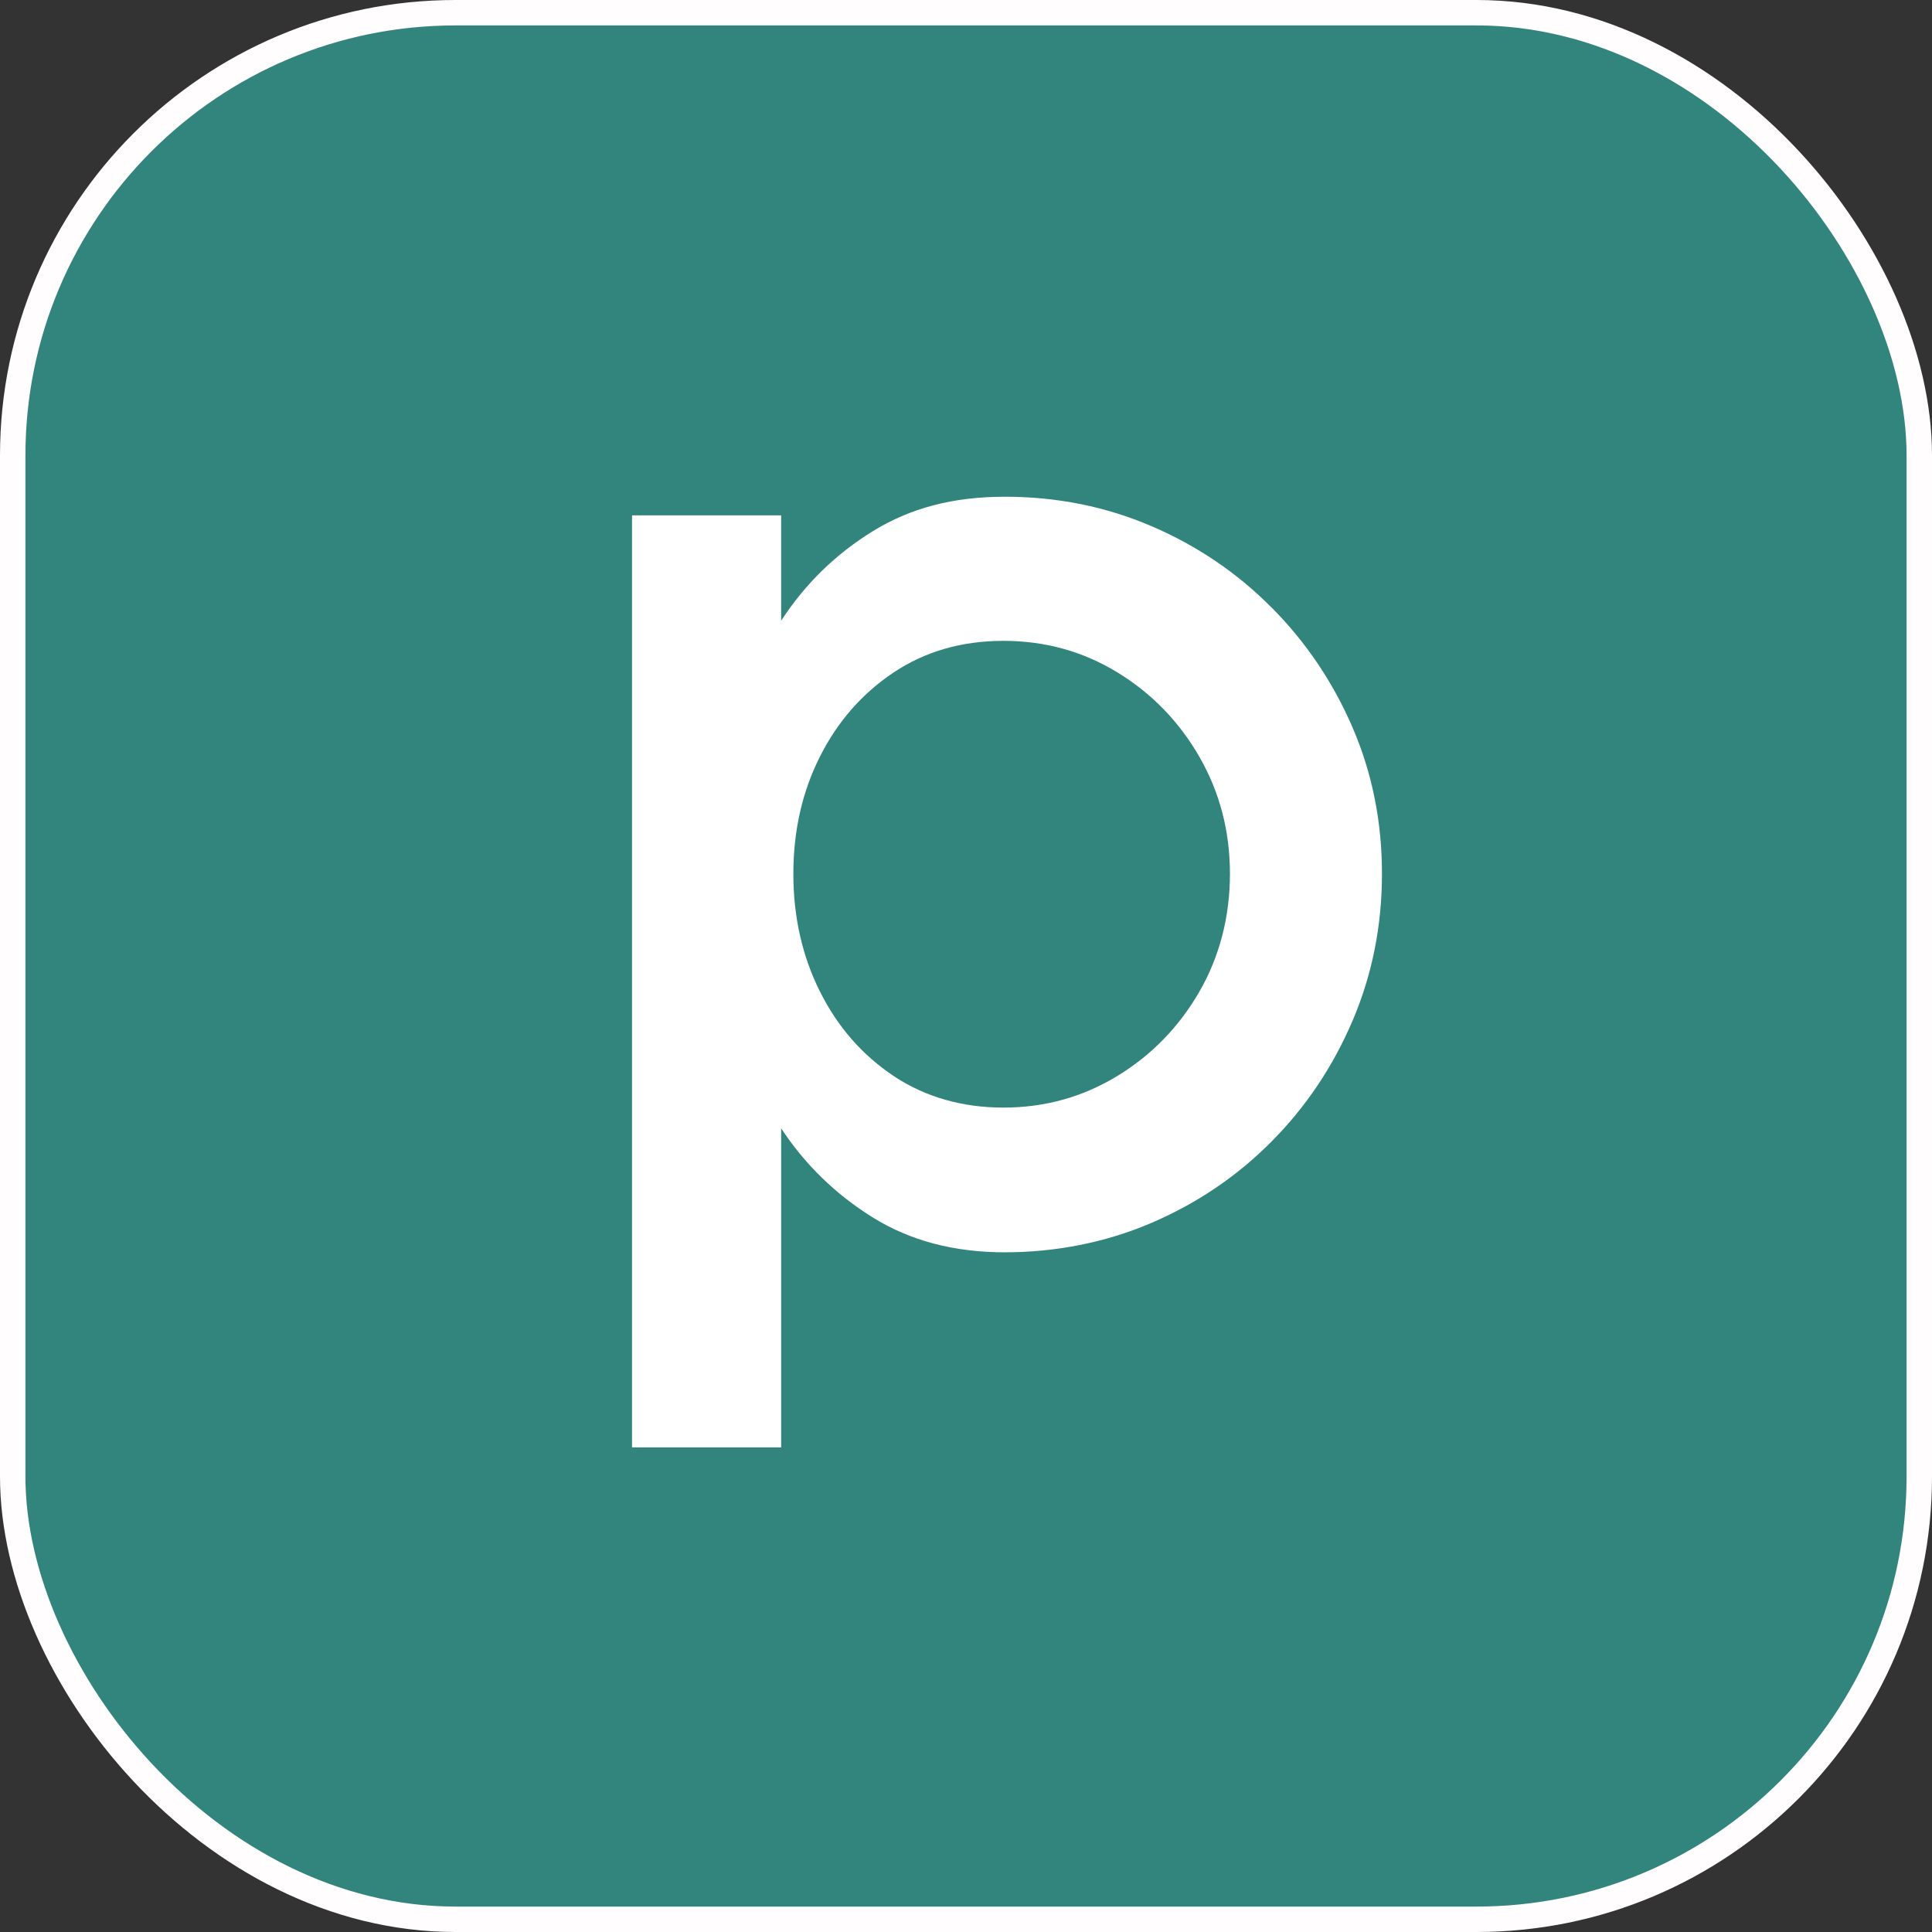
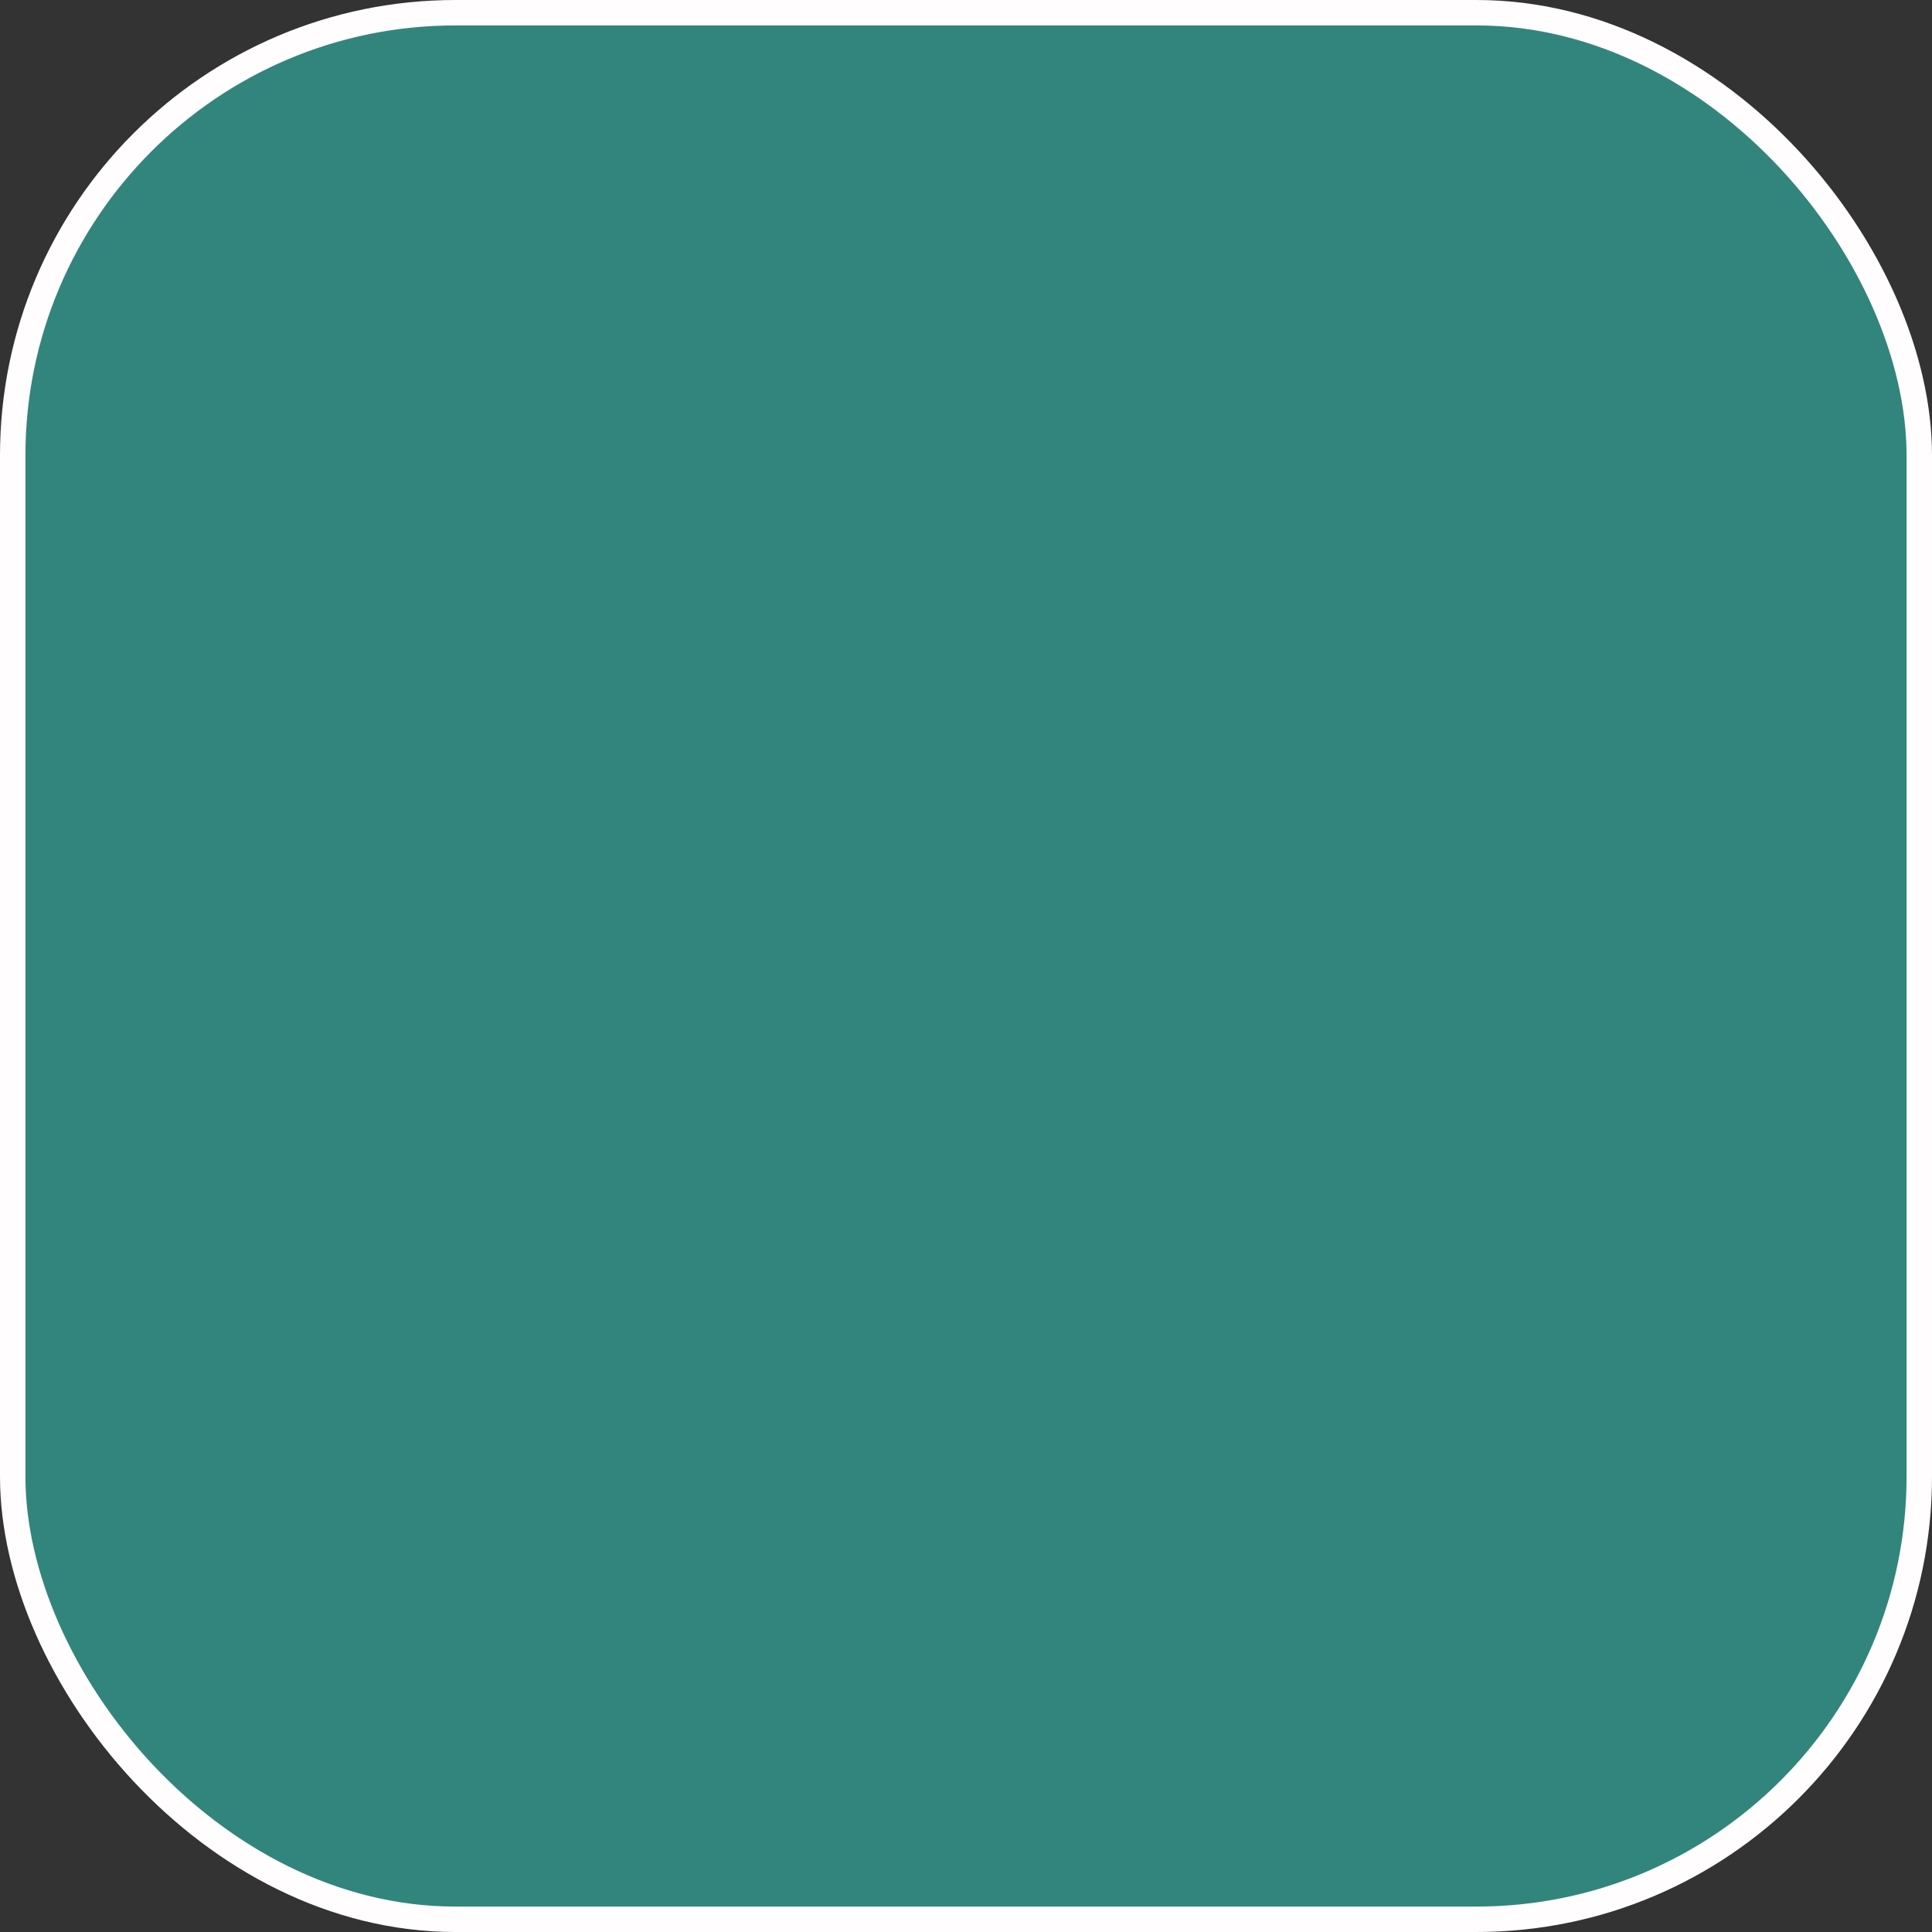
<svg xmlns="http://www.w3.org/2000/svg" xmlns:ns1="http://sodipodi.sourceforge.net/DTD/sodipodi-0.dtd" xmlns:ns2="http://www.inkscape.org/namespaces/inkscape" width="27.203mm" height="27.203mm" viewBox="0 0 27.203 27.203" version="1.1" id="svg1" xml:space="preserve">
  <rect x="0" y="0" width="27.203" height="27.203" fill="#333333" stroke="none" />
  <ns1:namedview id="namedview1" pagecolor="#ffffff" bordercolor="#000000" borderopacity="0.25" ns2:showpageshadow="2" ns2:pageopacity="0.0" ns2:pagecheckerboard="0" ns2:deskcolor="#d1d1d1" ns2:document-units="mm" />
  <defs id="defs1">
    <style id="style1">.cls-1{fill:#ffffff;}.cls-2{fill:#32bbaf;}</style>
  </defs>
  <g ns2:label="Layer 1" ns2:groupmode="layer" id="layer1" transform="translate(-64.044,-101.763)">
    <rect style="opacity:1;fill:#32bcb0;fill-opacity:0.594;stroke:#fffdfd;stroke-width:0.358;stroke-dasharray:none" id="rect1" width="26.845" height="26.845" x="64.223" y="101.942" ry="6.235" ns2:label="rect1" />
    <g id="g28" transform="matrix(0.02,0,0,0.02,74.158,112.322)">
-       <path class="cls-1" d="m 389.469,-100.267 c -24.213,-24.394 -52.401,-43.496 -84.539,-57.28 -32.138,-13.784 -66.521,-20.702 -103.202,-20.702 -36.681,0 -66.624,8.08 -92.877,24.213 -26.252,16.159 -47.781,37.197 -64.611,63.088 v -74.188 h -104.983 v 656.176 H 44.241 V 266.386 c 16.83,25.581 38.359,46.516 64.611,62.83 26.252,16.314 57.202,24.471 92.877,24.471 35.674,0 71.064,-6.892 103.202,-20.702 32.138,-13.784 60.326,-32.886 84.539,-57.28 24.239,-24.394 43.237,-52.737 57.048,-85.055 13.784,-32.293 20.702,-66.779 20.702,-103.46 0,-36.681 -6.892,-70.987 -20.702,-102.97 -13.784,-31.957 -32.809,-60.145 -57.048,-84.539 z m -50.981,270.782 c -14.456,24.91 -33.816,44.657 -58.028,59.319 -24.239,14.636 -50.801,21.967 -79.738,21.967 -28.937,0 -55.008,-7.408 -77.234,-22.2 C 101.288,214.785 83.942,194.935 71.526,170.051 59.084,145.141 52.837,117.572 52.837,87.267 c 0,-30.305 6.221,-57.77 18.689,-82.525 C 83.968,-19.988 101.288,-39.761 123.488,-54.577 c 22.225,-14.791 47.961,-22.2 77.234,-22.2 29.272,0 56.015,7.408 80.254,22.2 24.213,14.817 43.47,34.667 57.77,59.551 14.301,24.91 21.451,52.324 21.451,82.267 0,29.944 -7.254,58.39 -21.709,83.274 z" id="path28" style="stroke-width:2.581" />
-     </g>
+       </g>
  </g>
</svg>